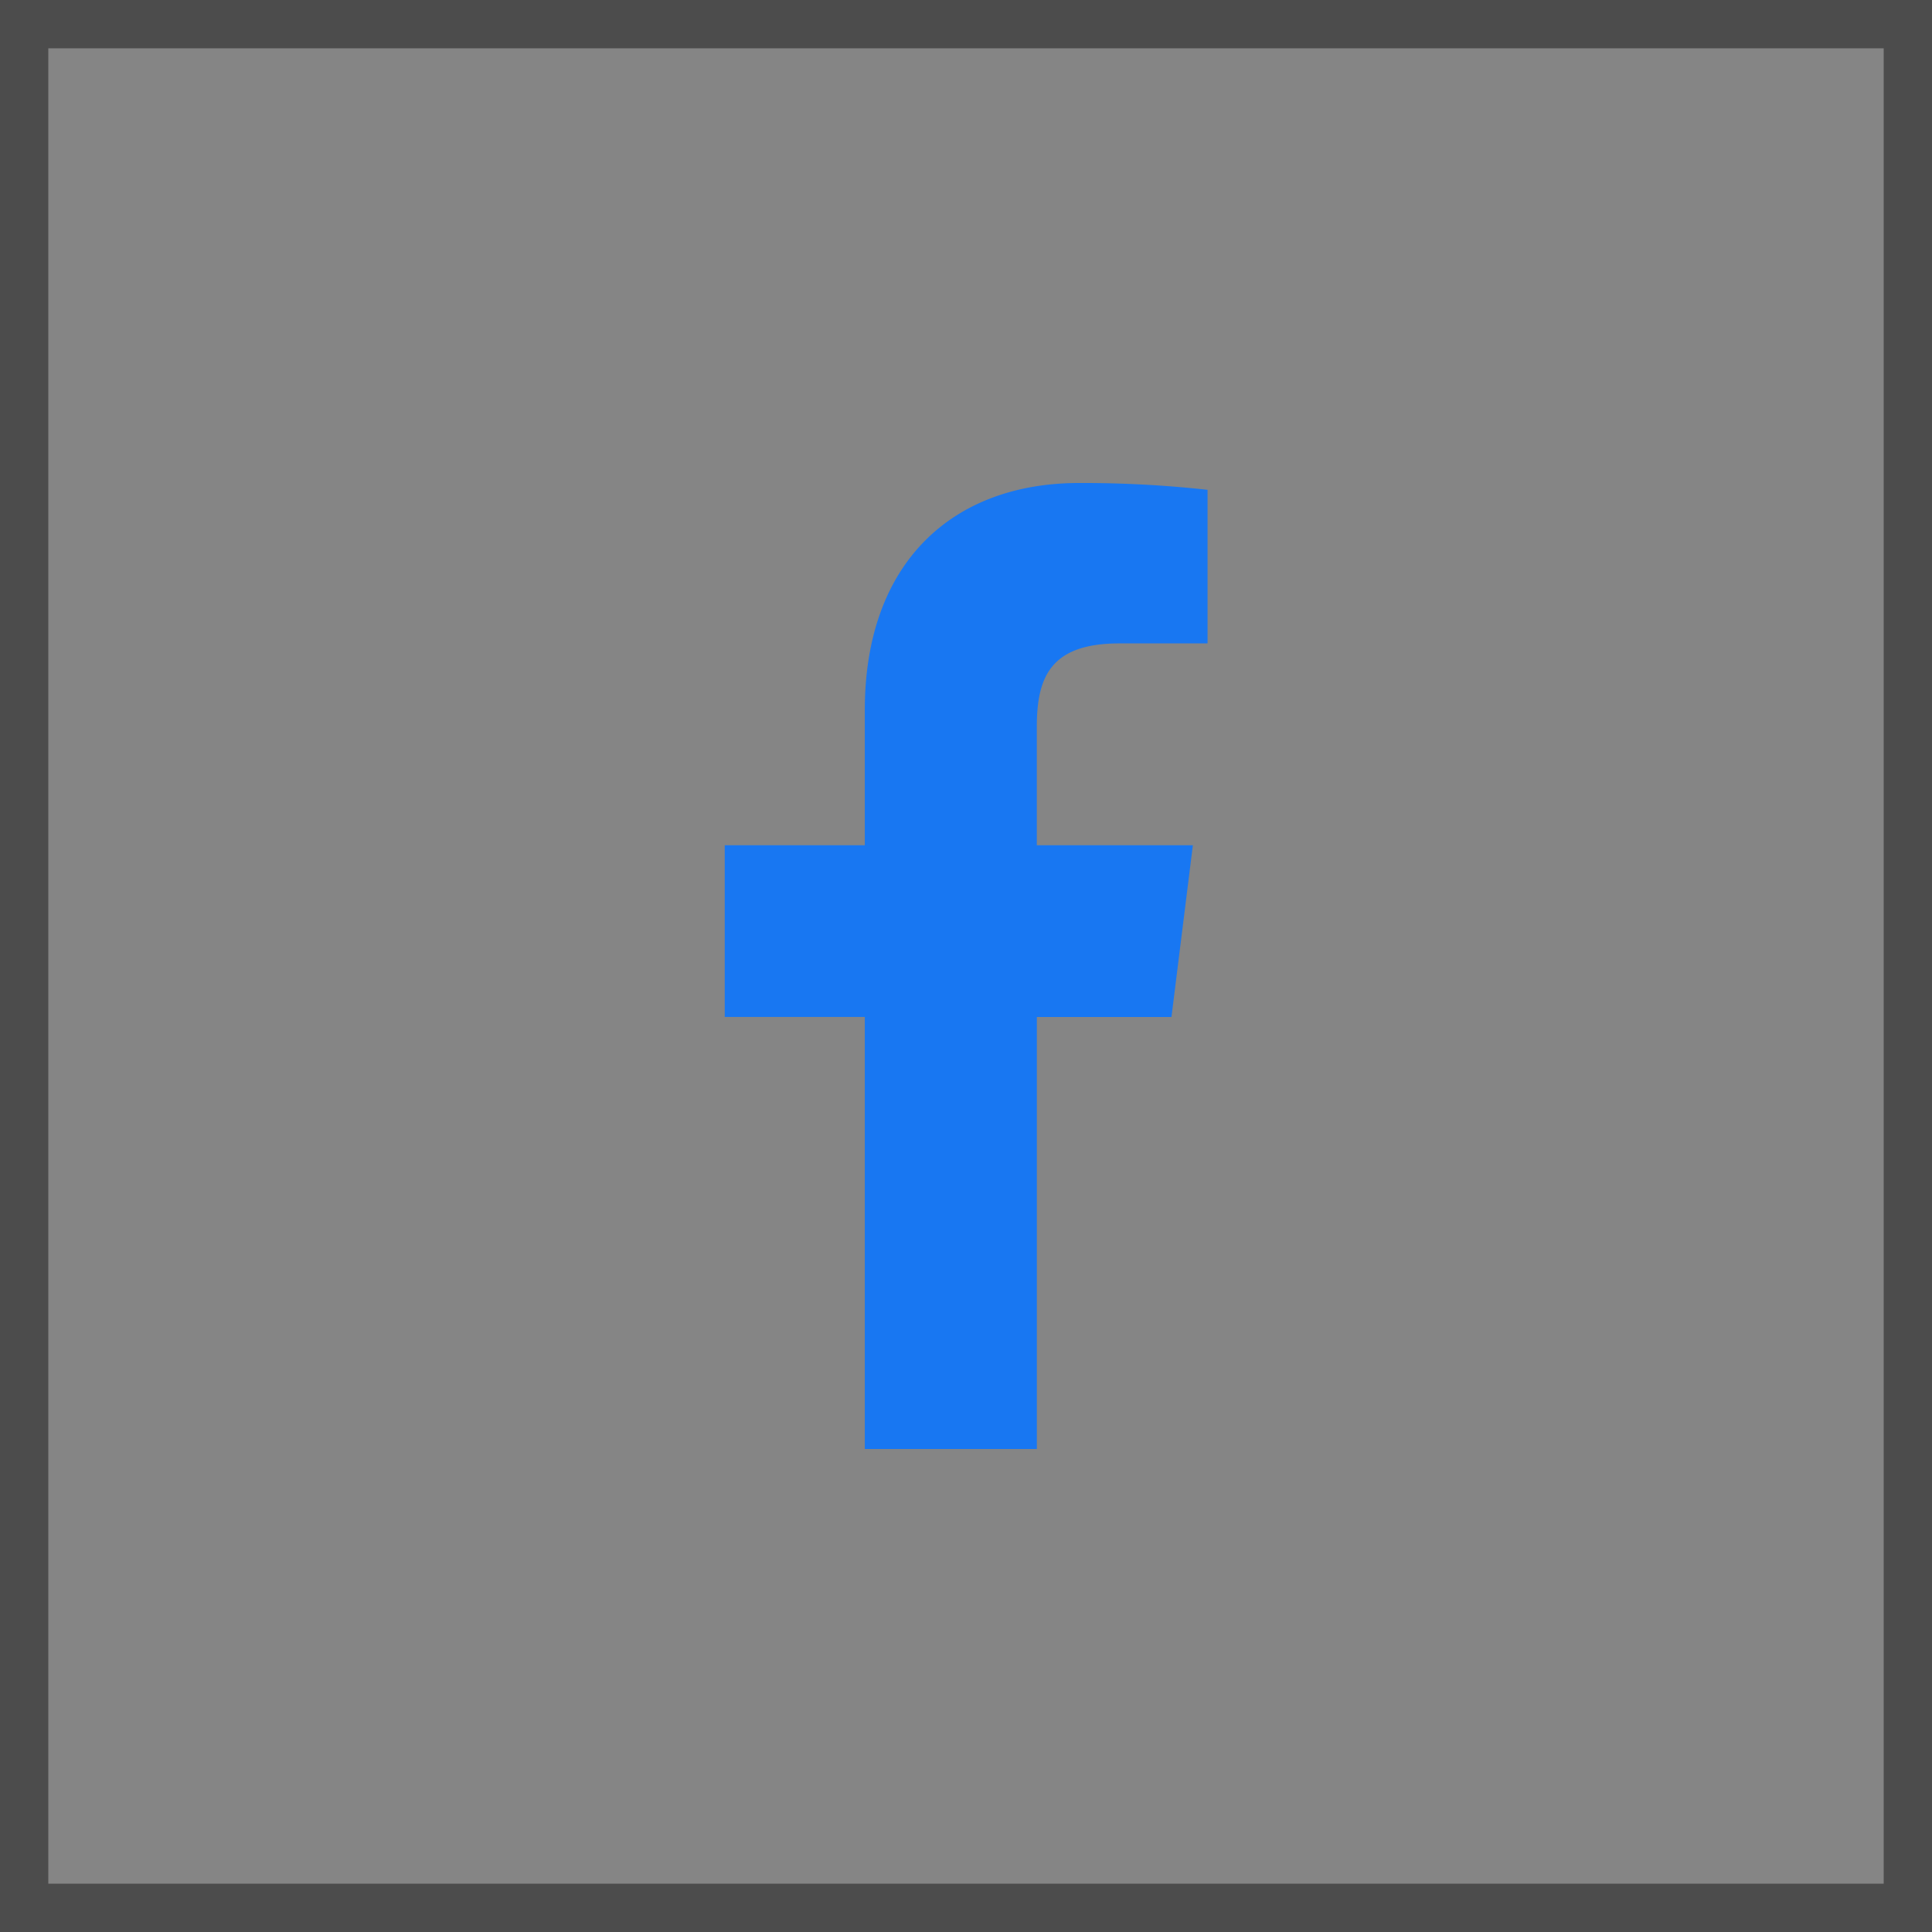
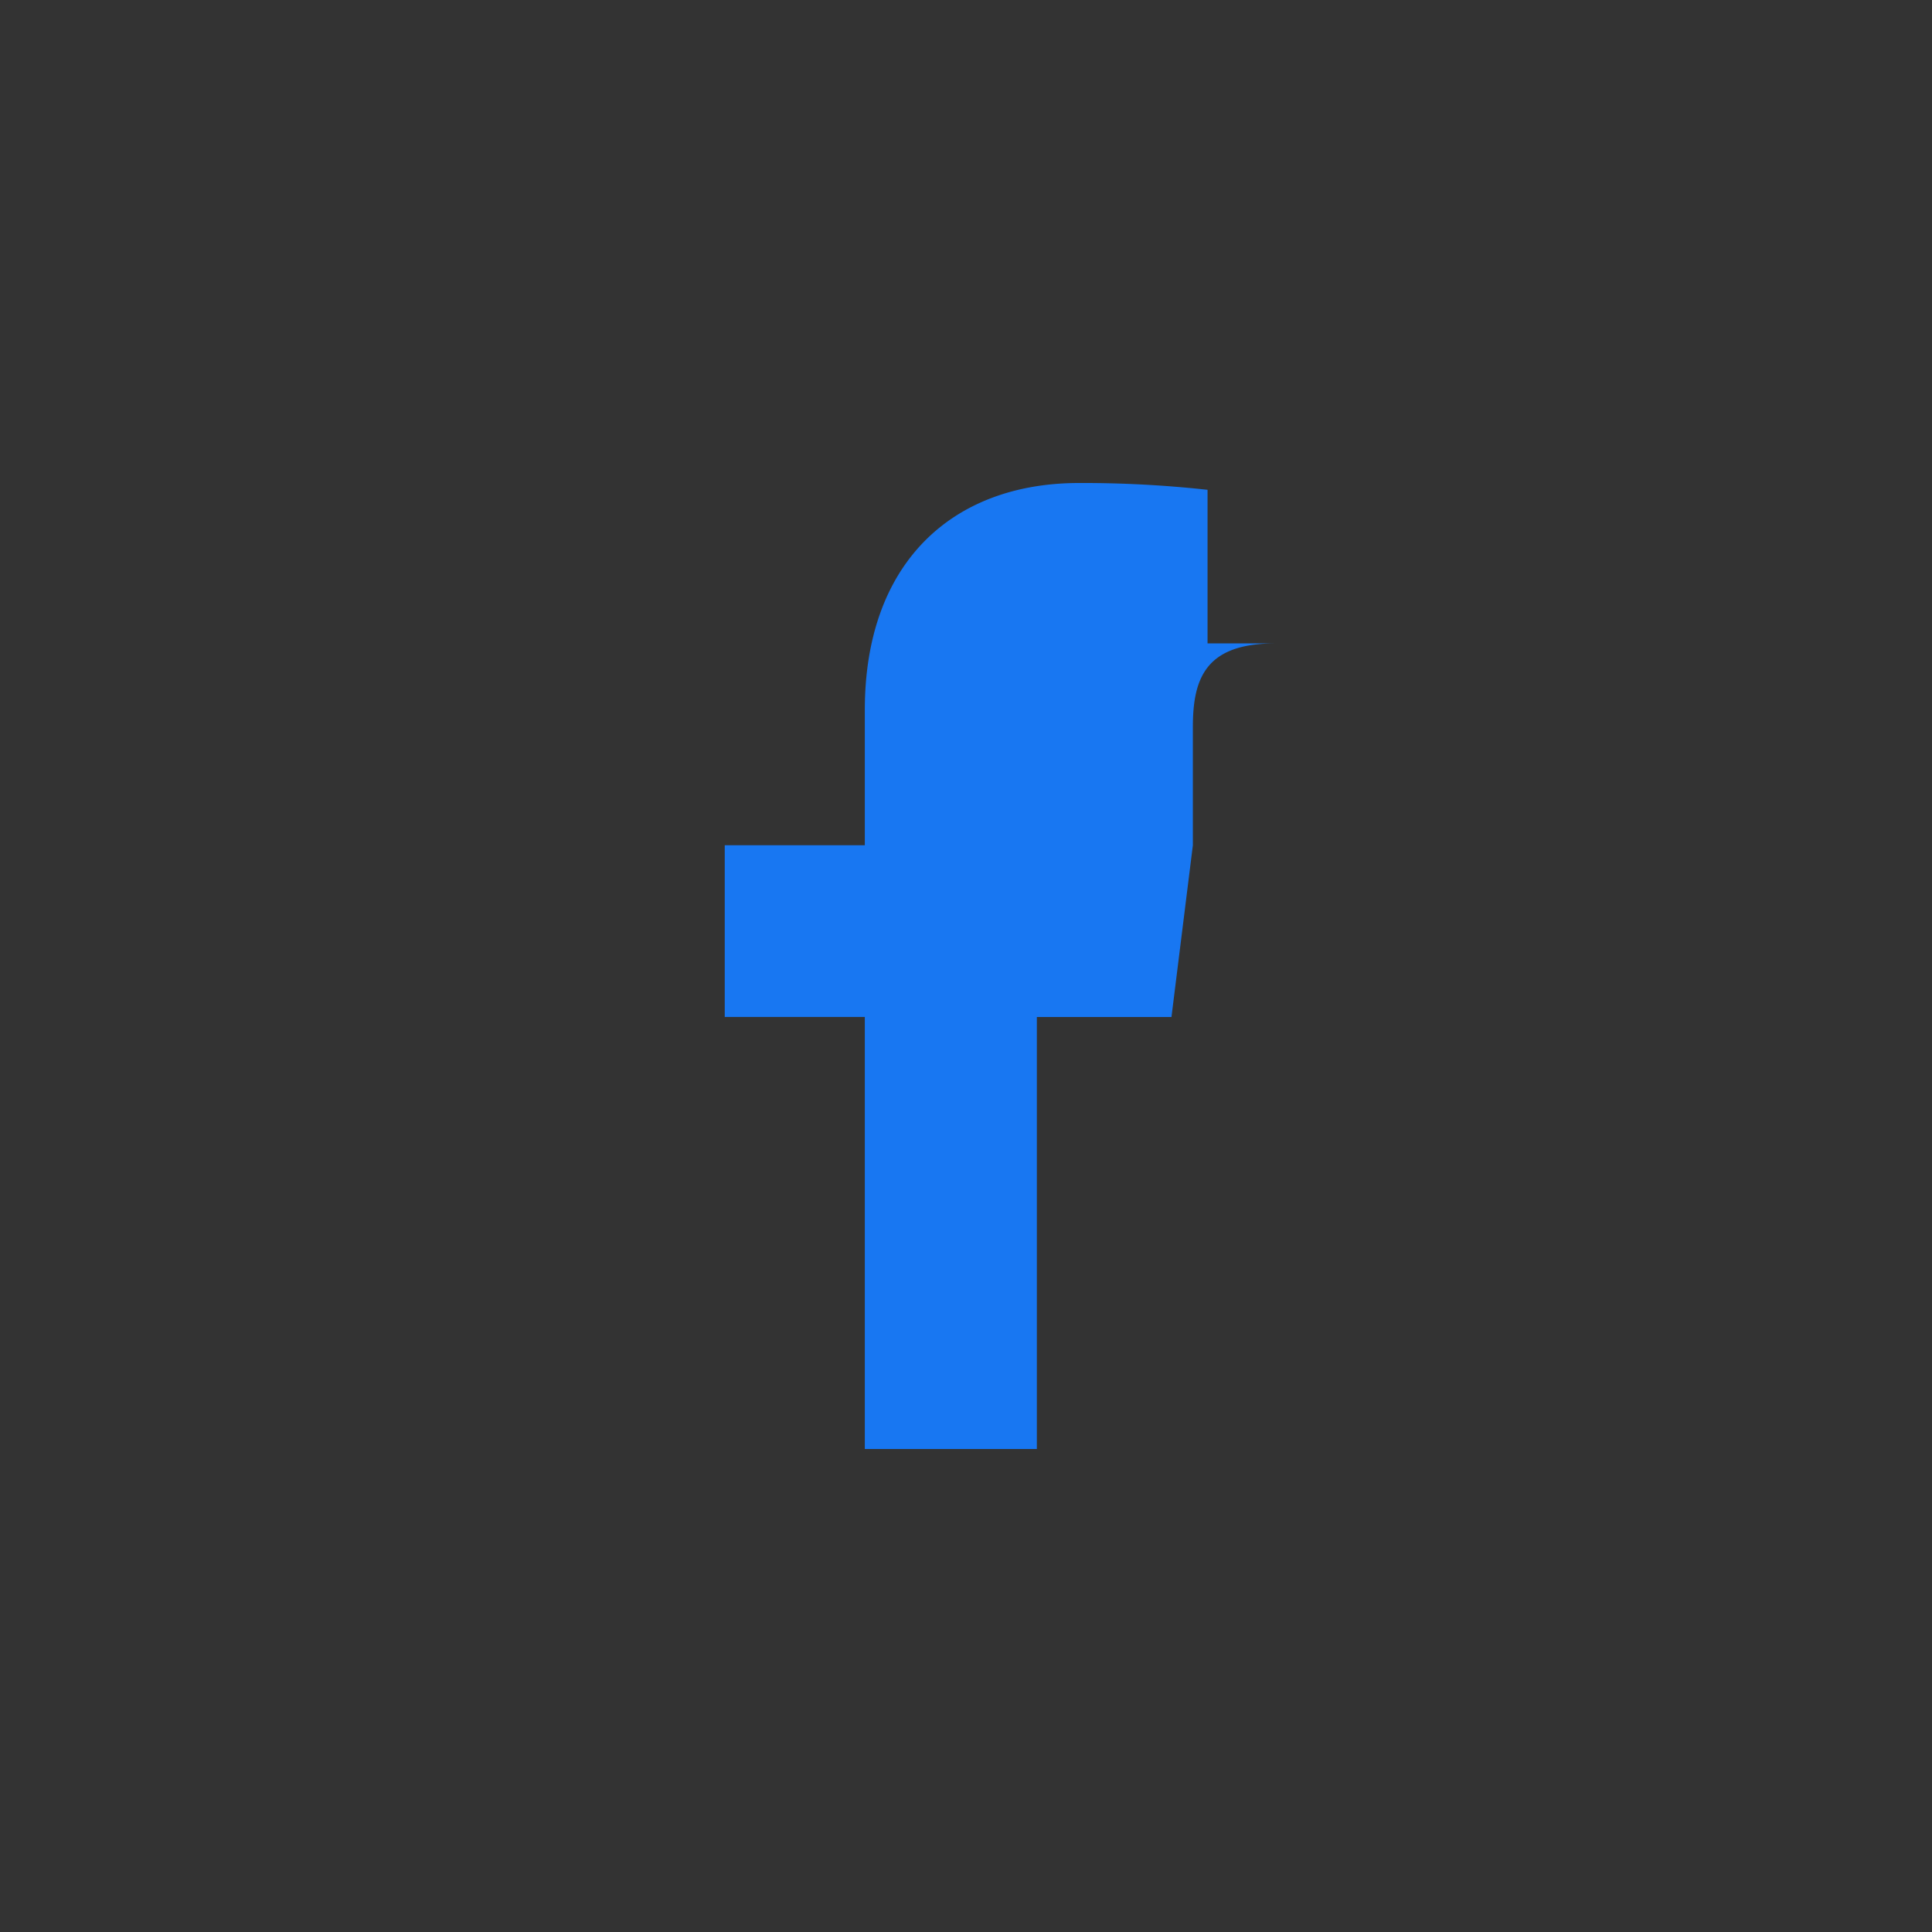
<svg xmlns="http://www.w3.org/2000/svg" width="40" height="40" viewBox="0 0 40 40">
  <rect x="0" y="0" width="40" height="40" fill="#333333" stroke="none" />
  <defs>
    <style>.a{fill:#fff;stroke:#707070;opacity:0.4;}.b{fill:#1877f2;}.c{stroke:none;}.d{fill:none;}</style>
  </defs>
  <g transform="translate(-1404 -1584)">
    <g class="a" transform="translate(1404 1584)">
-       <rect class="c" width="40" height="40" />
-       <rect class="d" x="0.5" y="0.5" width="39" height="39" />
-     </g>
-     <path class="b" d="M14.362,3.321h1.826V.141A23.577,23.577,0,0,0,13.528,0C10.9,0,9.092,1.656,9.092,4.7V7.5h-2.9v3.555h2.9V20h3.562V11.056h2.787L15.884,7.5H12.653V5.052c0-1.027.278-1.731,1.709-1.731Z" transform="translate(1412.813 1594)" />
+       </g>
+     <path class="b" d="M14.362,3.321h1.826V.141A23.577,23.577,0,0,0,13.528,0C10.9,0,9.092,1.656,9.092,4.7V7.5h-2.9v3.555h2.9V20h3.562V11.056h2.787L15.884,7.5V5.052c0-1.027.278-1.731,1.709-1.731Z" transform="translate(1412.813 1594)" />
  </g>
</svg>